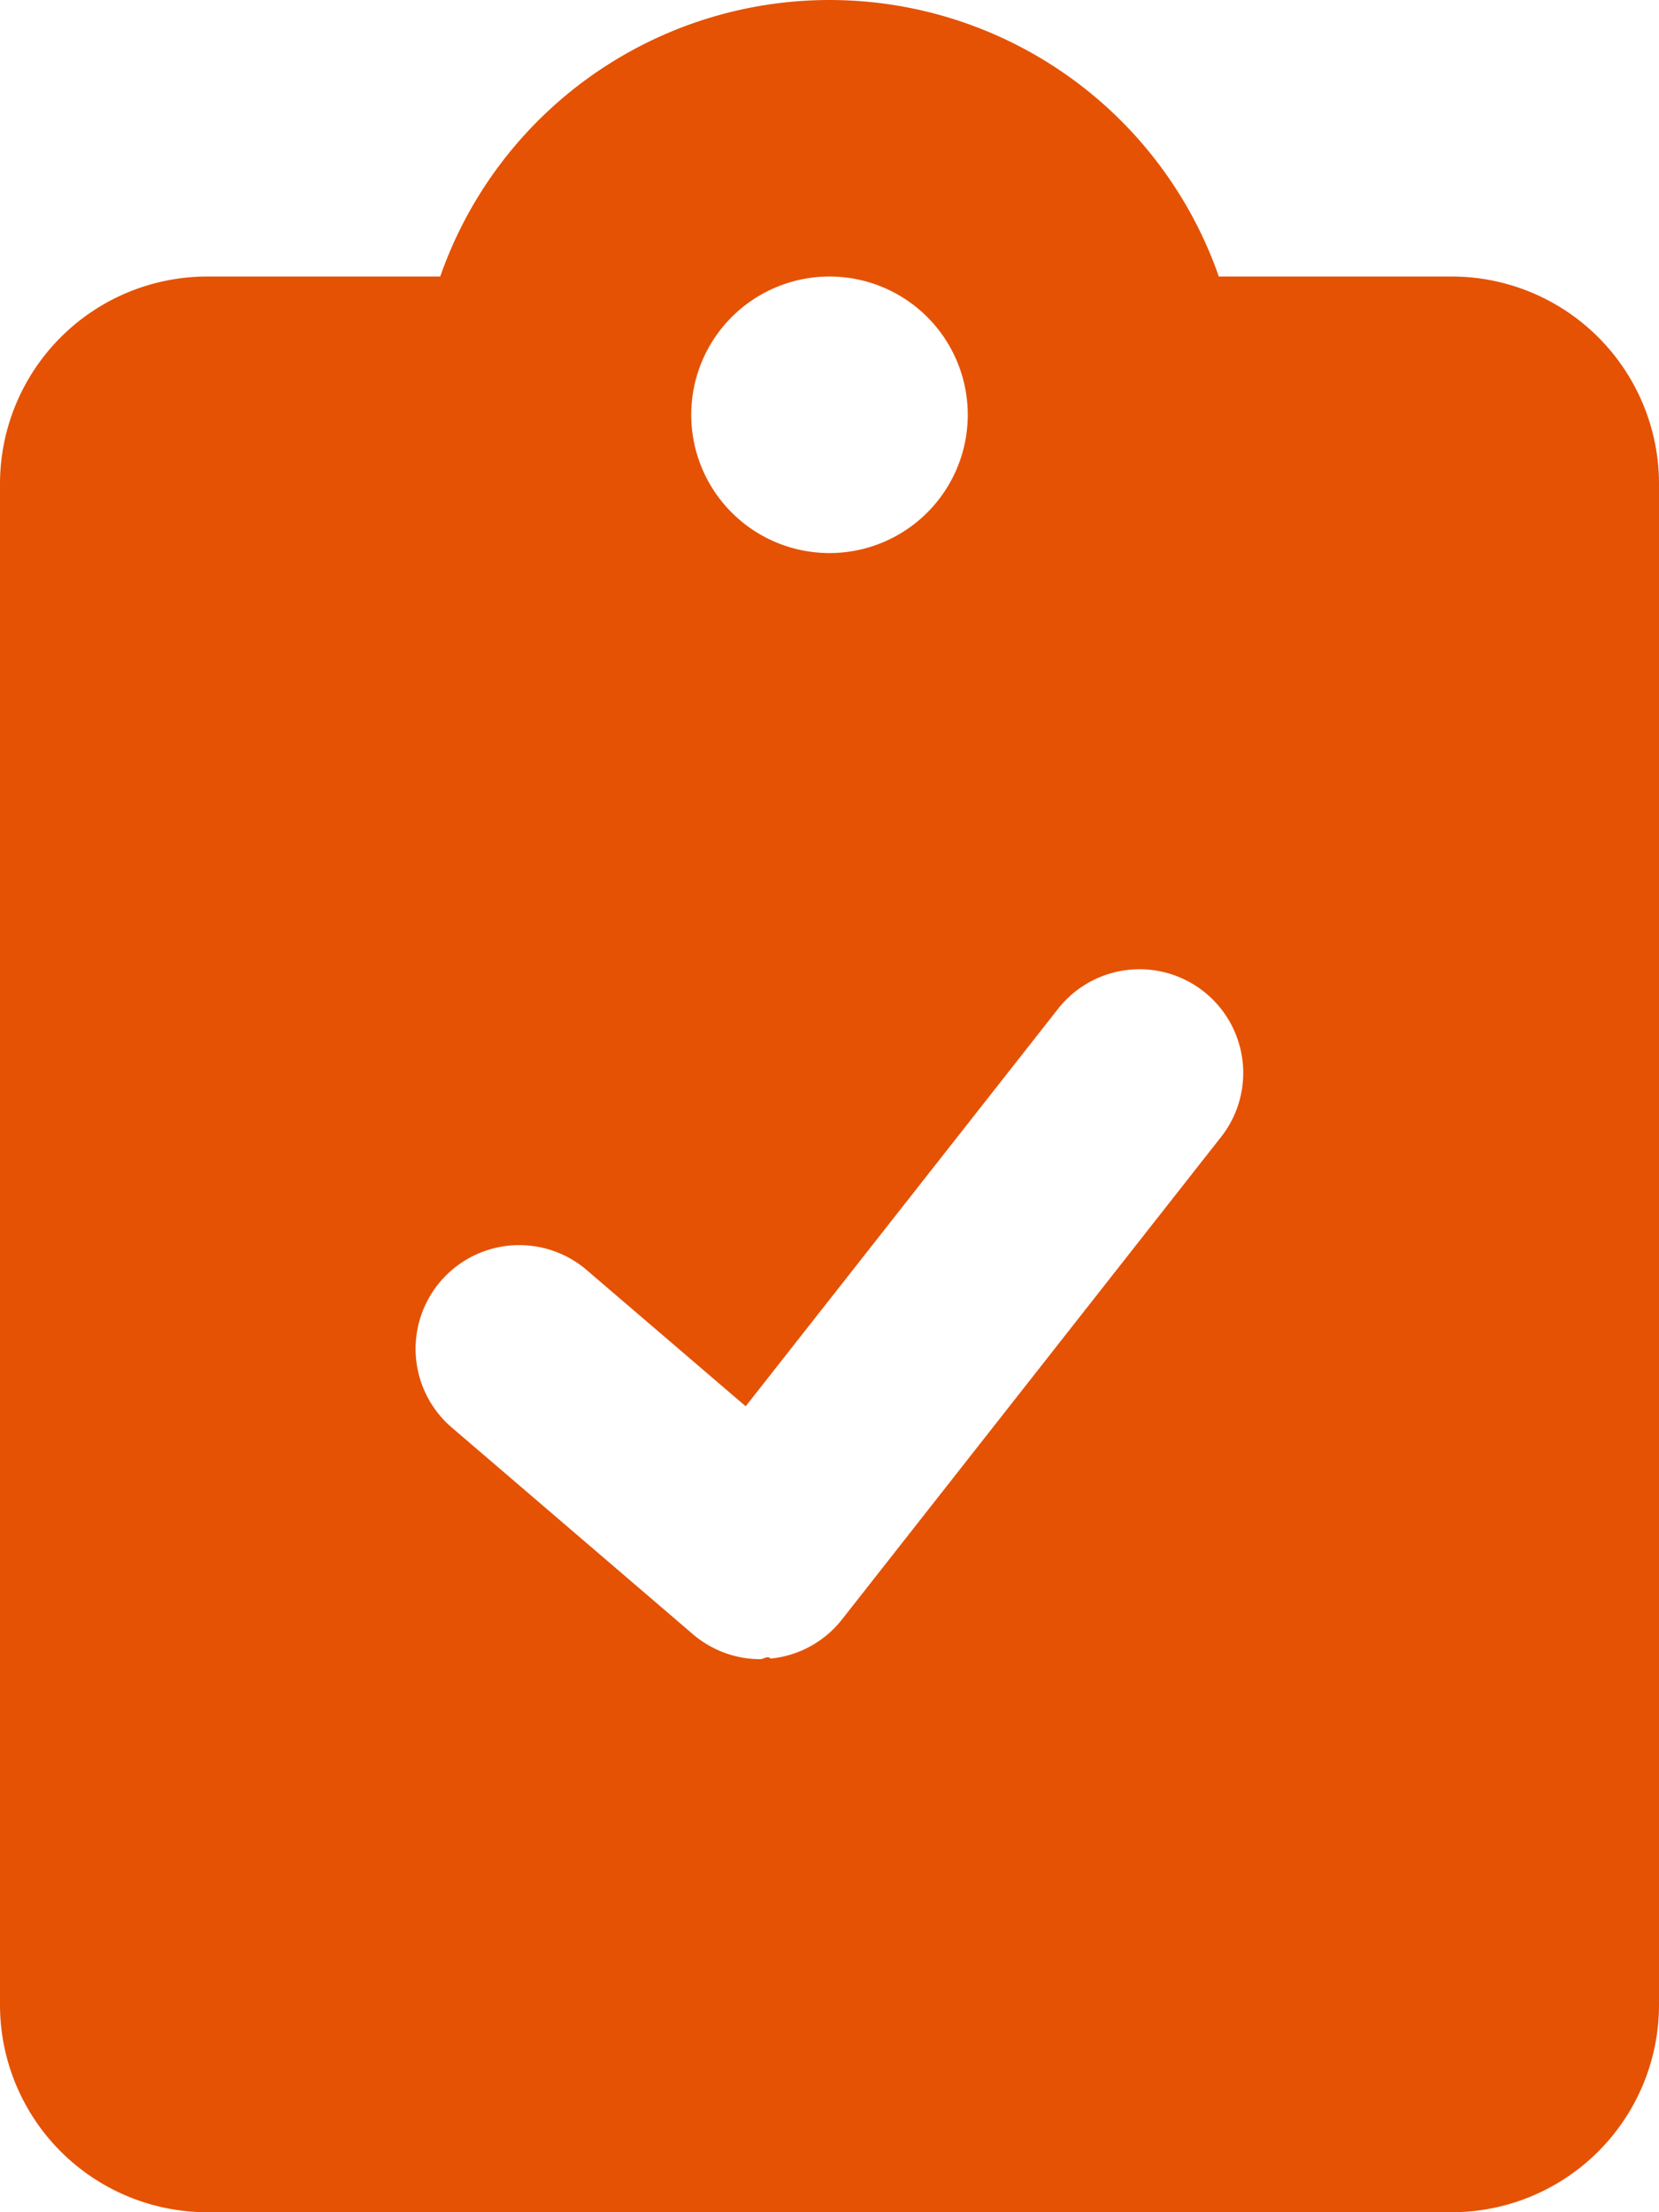
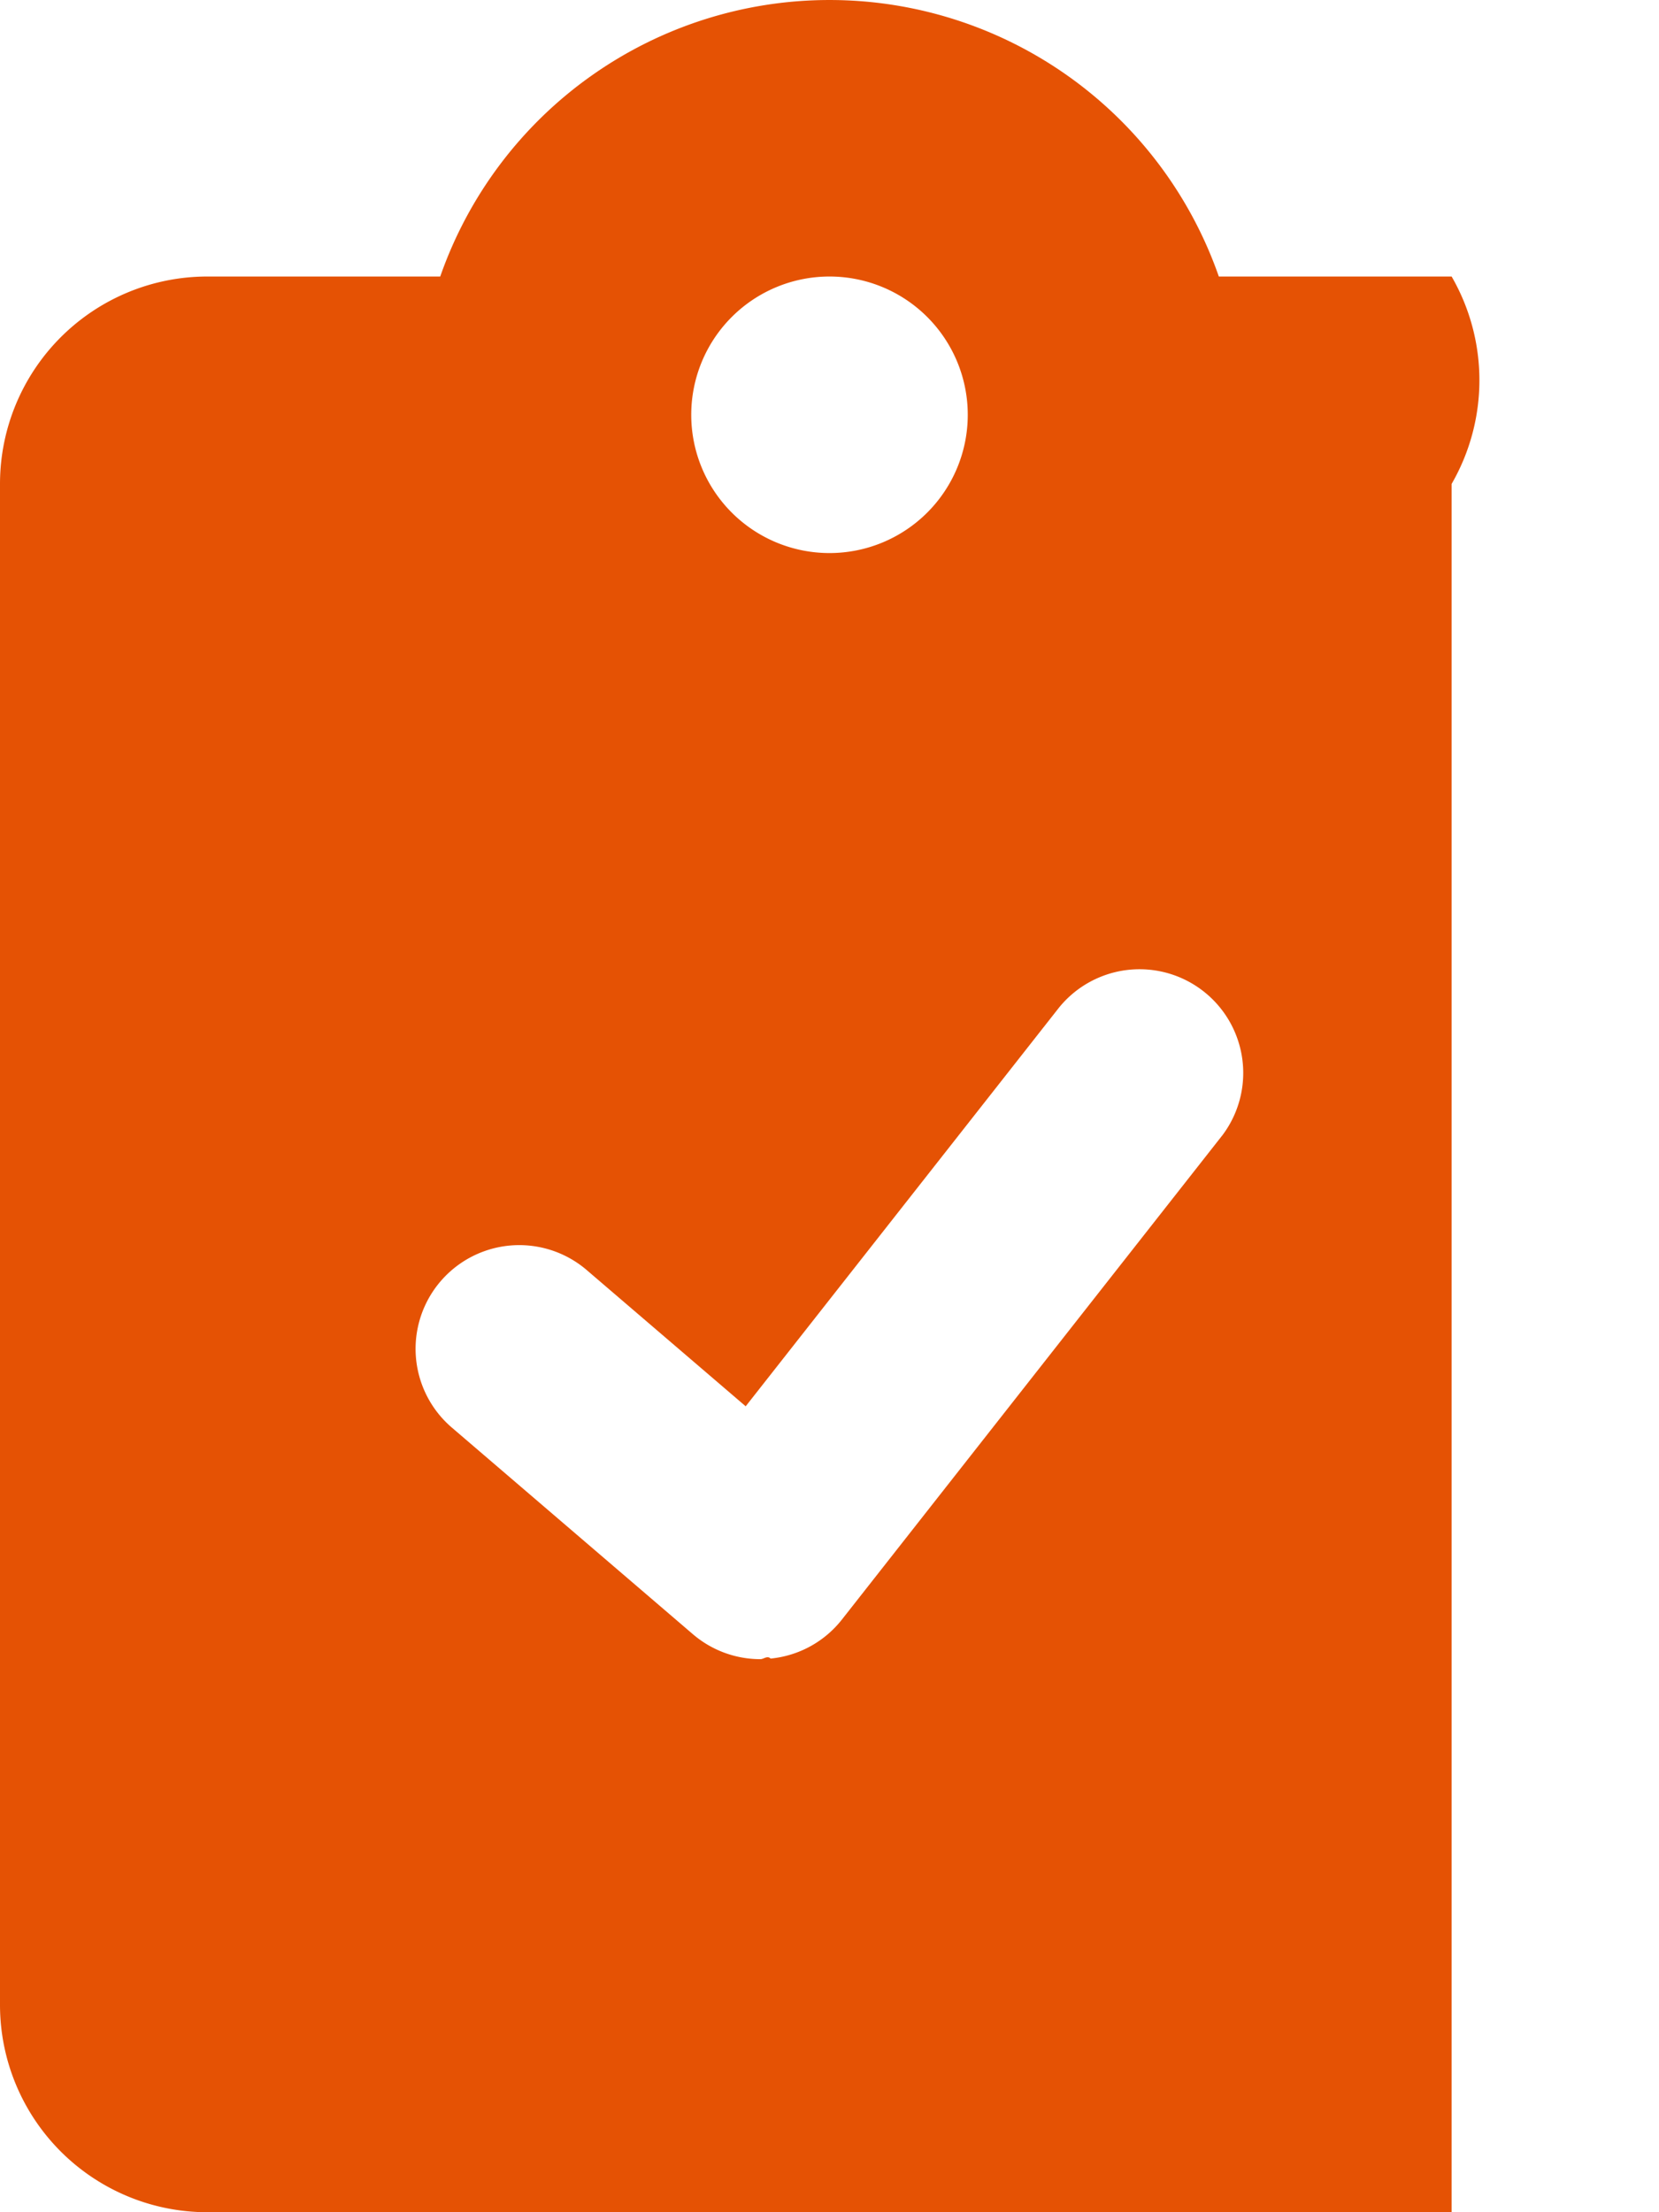
<svg xmlns="http://www.w3.org/2000/svg" width="56" height="74.667" viewBox="0 0 56 74.667">
-   <path id="clipboard-check-solid" d="M49,9.333H41.142a13.918,13.918,0,0,0-26.282,0H7a7,7,0,0,0-7,7V67.667a7,7,0,0,0,7,7H49a7,7,0,0,0,7-7V16.333A7,7,0,0,0,49,9.333Zm-21,0A4.667,4.667,0,1,1,23.333,14,4.667,4.667,0,0,1,28,9.333ZM41.256,38.325,28.423,54.658a3.49,3.49,0,0,1-2.411,1.322c-.112-.111-.229.02-.346.02a3.5,3.5,0,0,1-2.278-.843l-8.167-7a3.5,3.5,0,0,1,4.557-5.313l5.393,4.621L35.748,34.008a3.5,3.5,0,0,1,5.509,4.317Z" fill="#e55204" />
+   <path id="clipboard-check-solid" d="M49,9.333H41.142a13.918,13.918,0,0,0-26.282,0H7a7,7,0,0,0-7,7V67.667a7,7,0,0,0,7,7H49V16.333A7,7,0,0,0,49,9.333Zm-21,0A4.667,4.667,0,1,1,23.333,14,4.667,4.667,0,0,1,28,9.333ZM41.256,38.325,28.423,54.658a3.49,3.49,0,0,1-2.411,1.322c-.112-.111-.229.02-.346.02a3.5,3.5,0,0,1-2.278-.843l-8.167-7a3.5,3.5,0,0,1,4.557-5.313l5.393,4.621L35.748,34.008a3.5,3.5,0,0,1,5.509,4.317Z" fill="#e55204" />
</svg>